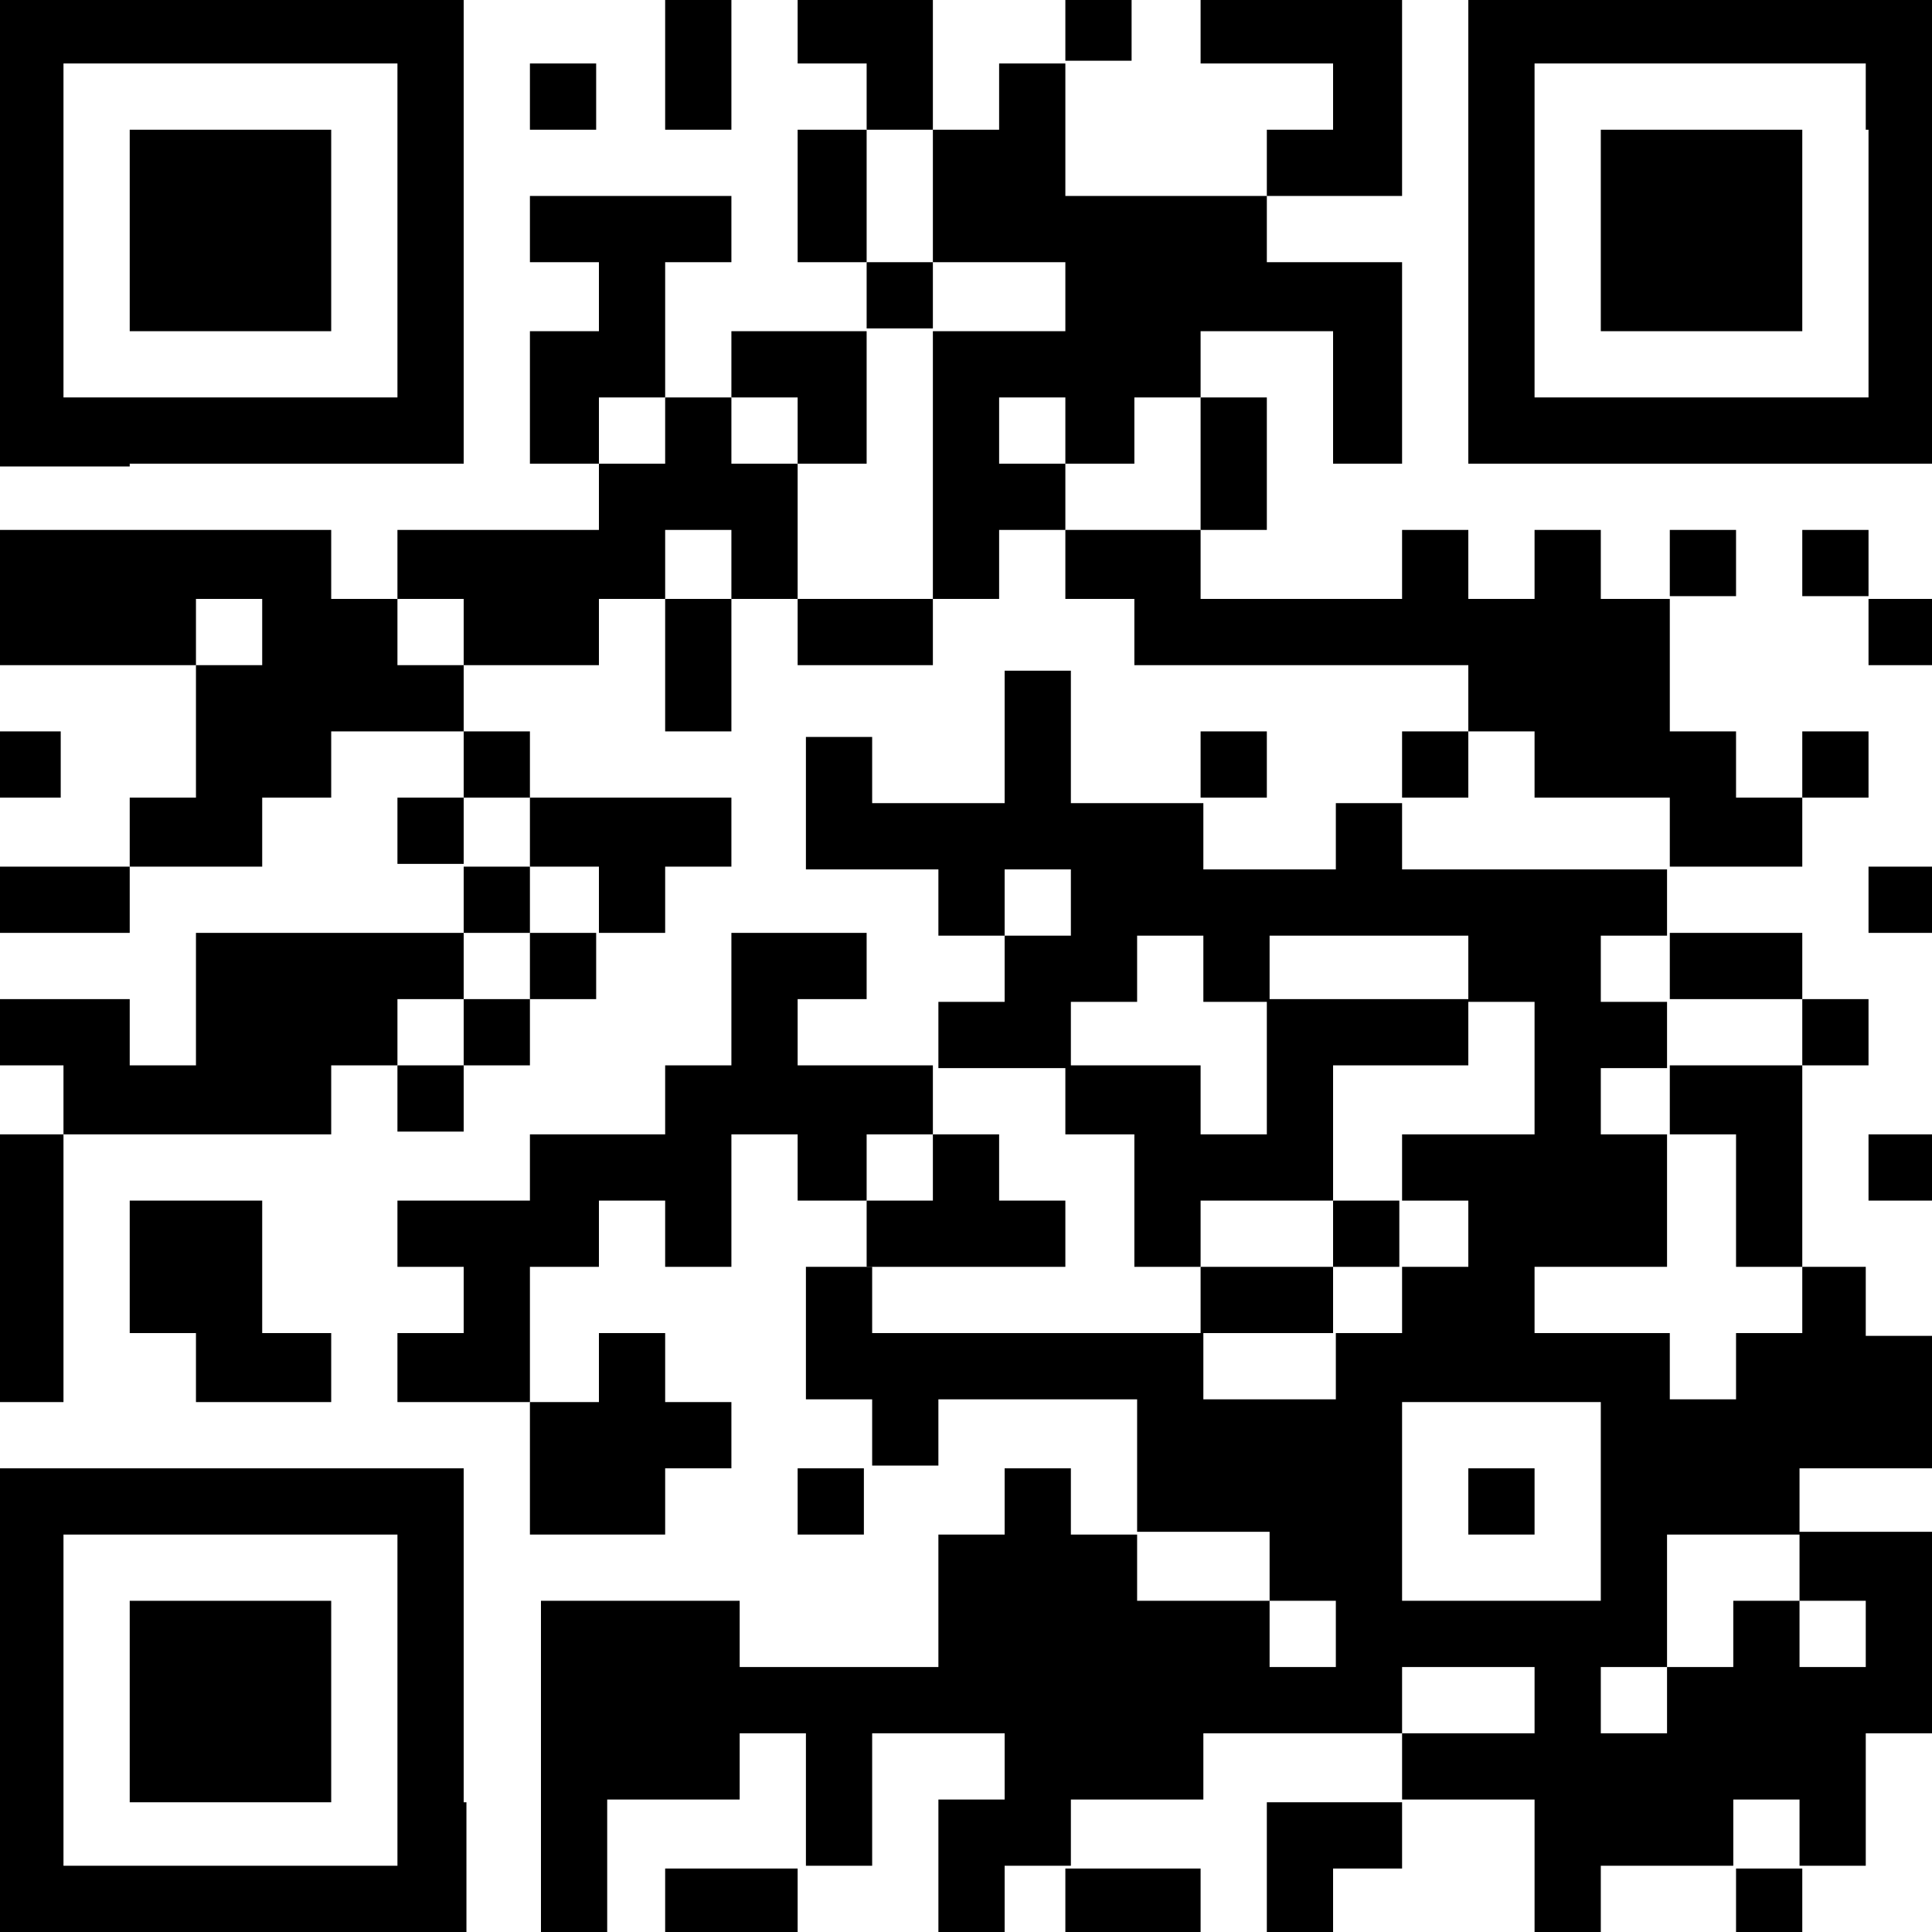
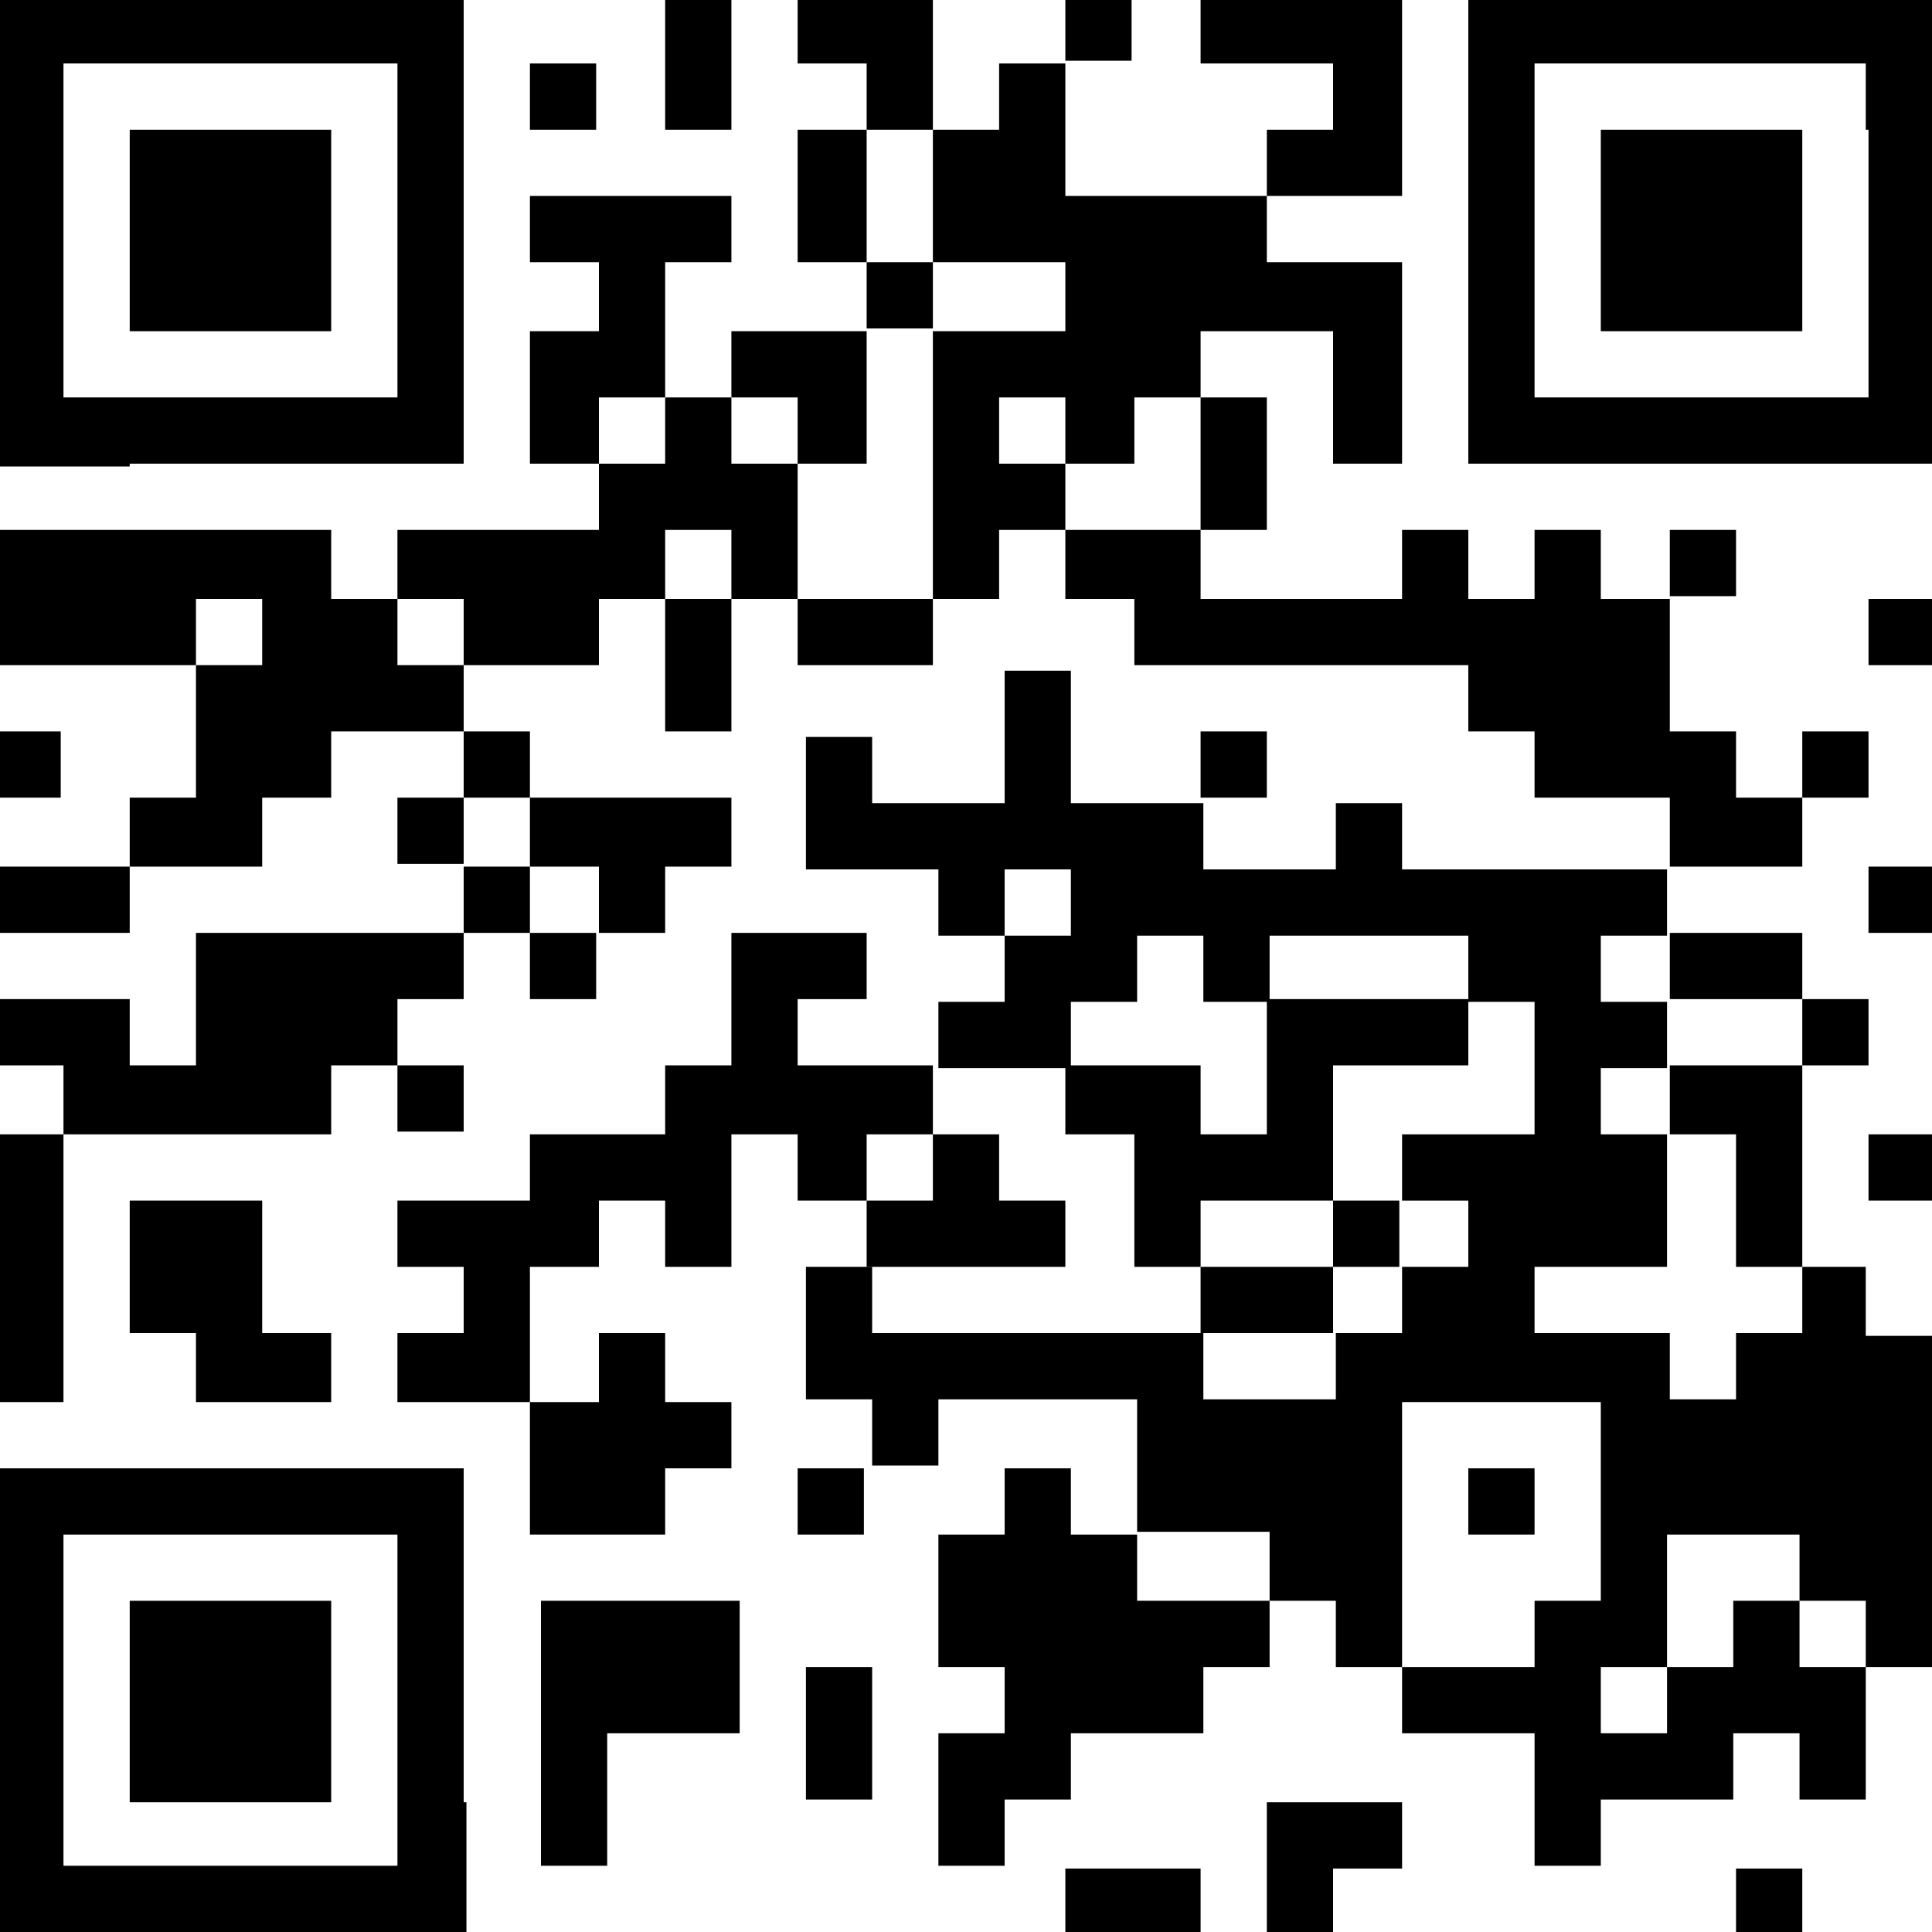
<svg xmlns="http://www.w3.org/2000/svg" version="1.1" id="Livello_1" x="0px" y="0px" width="70px" height="70px" viewBox="0 0 70 70" style="enable-background:new 0 0 70 70;" xml:space="preserve">
  <g>
    <rect x="14.4" y="28.9" width="2.4" height="2.4" />
    <rect x="16.8" y="31.4" width="2.4" height="2.4" />
    <polygon points="16.8,36.2 16.8,33.8 14.4,33.8 12,33.8 9.5,33.8 7.1,33.8 7.1,36.2 7.1,38.6 4.7,38.6 4.7,36.2 2.3,36.2    -0.2,36.2 -0.2,38.6 2.3,38.6 2.3,41.1 4.7,41.1 7.1,41.1 9.5,41.1 12,41.1 12,38.6 14.4,38.6 14.4,36.2  " />
    <polygon points="21.7,31.4 21.7,33.8 24.1,33.8 24.1,31.4 26.5,31.4 26.5,28.9 24.1,28.9 21.7,28.9 19.2,28.9 19.2,31.4  " />
-     <rect x="16.8" y="36.2" width="2.4" height="2.4" />
    <rect x="19.2" y="33.8" width="2.4" height="2.4" />
    <polygon points="24.1,24.1 24.1,26.5 26.5,26.5 26.5,24.1 26.5,21.7 24.1,21.7  " />
    <path d="M16.8,65.3v-2.4v-2.4V58v-2.4v-2.4h-2.4H12H9.5H7.1H4.7H2.3h-2.4v17h17v-2.4V65.3z M14.4,58v2.4v2.4v2.4v2.4H12H9.5H7.1   H4.7H2.3v-2.4v-2.4v-2.4V58v-2.4h2.4h2.4h2.4H12h2.4V58z" />
    <polygon points="7.1,58 4.7,58 4.7,60.5 4.7,62.9 4.7,65.3 7.1,65.3 9.5,65.3 12,65.3 12,62.9 12,60.5 12,58 9.5,58  " />
    <rect x="-0.2" y="26.5" width="2.4" height="2.4" />
    <polygon points="7.1,50.8 9.5,50.8 12,50.8 12,48.3 9.5,48.3 9.5,45.9 9.5,43.5 7.1,43.5 4.7,43.5 4.7,45.9 4.7,48.3 7.1,48.3  " />
    <rect x="62.9" y="67.7" width="2.4" height="2.4" />
    <path d="M4.7,16.8h2.4h2.4H12h2.4h2.4v-2.4V12V9.5V7.1V4.7V2.3v-2.4h-17v17h2.4H4.7z M2.3,12V9.5V7.1V4.7V2.3h2.4h2.4h2.4H12h2.4   v2.4v2.4v2.4V12v2.4H12H9.5H7.1H4.7H2.3V12z" />
    <polygon points="24.1,4.7 26.5,4.7 26.5,2.3 26.5,-0.2 24.1,-0.2 24.1,2.3  " />
    <rect x="19.2" y="2.3" width="2.4" height="2.4" />
    <polygon points="9.5,12 12,12 12,9.5 12,7.1 12,4.7 9.5,4.7 7.1,4.7 4.7,4.7 4.7,7.1 4.7,9.5 4.7,12 7.1,12  " />
    <rect x="28.9" y="53.2" width="2.4" height="2.4" />
    <polygon points="-0.2,31.4 -0.2,33.8 2.3,33.8 4.7,33.8 4.7,31.4 2.3,31.4  " />
    <rect x="43.5" y="26.5" width="2.4" height="2.4" />
    <polygon points="19.2,55.6 21.7,55.6 24.1,55.6 24.1,53.2 26.5,53.2 26.5,50.8 24.1,50.8 24.1,48.3 21.7,48.3 21.7,50.8 19.2,50.8    19.2,53.2  " />
    <polygon points="45.9,65.3 45.9,67.7 45.9,70.2 48.3,70.2 48.3,67.7 50.8,67.7 50.8,65.3 48.3,65.3  " />
    <rect x="14.4" y="38.6" width="2.4" height="2.4" />
    <polygon points="43.5,70.2 43.5,67.7 41.1,67.7 38.6,67.7 38.6,70.2  " />
-     <polygon points="24.1,67.7 24.1,70.2 28.9,70.2 28.9,67.7 26.5,67.7  " />
    <polygon points="-0.2,50.8 2.3,50.8 2.3,48.3 2.3,45.9 2.3,43.5 2.3,41.1 -0.2,41.1  " />
    <rect x="16.8" y="26.5" width="2.4" height="2.4" />
    <polygon points="41.1,41.1 41.1,43.5 41.1,45.9 43.5,45.9 43.5,43.5 45.9,43.5 48.3,43.5 48.3,41.1 48.3,38.6 50.8,38.6 53.2,38.6    53.2,36.2 50.8,36.2 48.3,36.2 45.9,36.2 45.9,38.6 45.9,41.1 43.5,41.1 43.5,38.6 41.1,38.6 38.6,38.6 38.6,41.1  " />
    <rect x="53.2" y="53.2" width="2.4" height="2.4" />
    <polygon points="33.8,41.1 33.8,38.6 31.4,38.6 28.9,38.6 28.9,36.2 31.4,36.2 31.4,33.8 28.9,33.8 26.5,33.8 26.5,36.2 26.5,38.6    24.1,38.6 24.1,41.1 21.7,41.1 19.2,41.1 19.2,43.5 16.8,43.5 14.4,43.5 14.4,45.9 16.8,45.9 16.8,48.3 14.4,48.3 14.4,50.8    16.8,50.8 19.2,50.8 19.2,48.3 19.2,45.9 21.7,45.9 21.7,43.5 24.1,43.5 24.1,45.9 26.5,45.9 26.5,43.5 26.5,41.1 28.9,41.1    28.9,43.5 31.4,43.5 31.4,41.1  " />
    <polygon points="36.2,45.9 38.6,45.9 38.6,43.5 36.2,43.5 36.2,41.1 33.8,41.1 33.8,43.5 31.4,43.5 31.4,45.9 33.8,45.9  " />
    <rect x="48.3" y="43.5" width="2.4" height="2.4" />
    <polygon points="45.9,45.9 43.5,45.9 43.5,48.3 45.9,48.3 48.3,48.3 48.3,45.9  " />
    <polygon points="55.6,28.9 58,28.9 60.5,28.9 60.5,31.4 62.9,31.4 65.3,31.4 65.3,28.9 62.9,28.9 62.9,26.5 60.5,26.5 60.5,24.1    60.5,21.7 58,21.7 58,19.2 55.6,19.2 55.6,21.7 53.2,21.7 53.2,19.2 50.8,19.2 50.8,21.7 48.3,21.7 45.9,21.7 43.5,21.7 43.5,19.2    41.1,19.2 38.6,19.2 38.6,21.7 41.1,21.7 41.1,24.1 43.5,24.1 45.9,24.1 48.3,24.1 50.8,24.1 53.2,24.1 53.2,26.5 55.6,26.5  " />
-     <rect x="50.8" y="26.5" width="2.4" height="2.4" />
    <polygon points="36.2,16.8 36.2,14.4 38.6,14.4 38.6,16.8 41.1,16.8 41.1,14.4 43.5,14.4 43.5,12 45.9,12 48.3,12 48.3,14.4    48.3,16.8 50.8,16.8 50.8,14.4 50.8,12 50.8,9.5 48.3,9.5 45.9,9.5 45.9,7.1 43.5,7.1 41.1,7.1 38.6,7.1 38.6,4.7 38.6,2.3    36.2,2.3 36.2,4.7 33.8,4.7 33.8,7.1 33.8,9.5 36.2,9.5 38.6,9.5 38.6,12 36.2,12 33.8,12 33.8,14.4 33.8,16.8 33.8,19.2    33.8,21.7 36.2,21.7 36.2,19.2 38.6,19.2 38.6,16.8  " />
    <polygon points="60.5,4.7 58,4.7 58,7.1 58,9.5 58,12 60.5,12 62.9,12 65.3,12 65.3,9.5 65.3,7.1 65.3,4.7 62.9,4.7  " />
    <path d="M53.2-0.2v2.4v2.4v2.4v2.4V12v2.4v2.4h2.4H58h2.4h2.4h2.4h2.4h2.4v-17H53.2z M67.7,4.7v2.4v2.4V12v2.4h-2.4h-2.4h-2.4H58   h-2.4V12V9.5V7.1V4.7V2.3H58h2.4h2.4h2.4h2.4V4.7z" />
-     <rect x="65.3" y="19.2" width="2.4" height="2.4" />
    <rect x="67.7" y="21.7" width="2.4" height="2.4" />
-     <path d="M67.7,45.9h-2.4v2.4h-2.4v2.4h-2.4v-2.4H58h-2.4v-2.4H58h2.4v-2.4v-2.4H58v-2.4h2.4v-2.4H58v-2.4h2.4v-2.4H58h-2.4h-2.4   h-2.4v-2.4h-2.4v2.4h-2.4h-2.4v-2.4h-2.4h-2.4v-2.4v-2.4h-2.4v2.4v2.4h-2.4h-2.4v-2.4h-2.4v2.4v2.4h2.4h2.4v2.4h2.4v-2.4h2.4v2.4   h-2.4v2.4h-2.4v2.4h2.4h2.4v-2.4h2.4v-2.4h2.4v2.4h2.4v-2.4h2.4h2.4h2.4v2.4h2.4v2.4v2.4h-2.4h-2.4v2.4h2.4v2.4h-2.4v2.4h-2.4v2.4   h-2.4h-2.4v-2.4h-2.4h-2.4h-2.4h-2.4h-2.4v-2.4h-2.4v2.4v2.4h2.4v2.4h2.4v-2.4h2.4h2.4h2.4v2.4v2.4h2.4h2.4V58h2.4v2.4h-2.4V58   h-2.4h-2.4v-2.4h-2.4v-2.4h-2.4v2.4h-2.4V58v2.4h-2.4h-2.4h-2.4V58h-2.4h-2.4h-2.4v2.4v2.4v2.4v2.4v2.4h2.4v-2.4v-2.4h2.4h2.4v-2.4   h2.4v2.4v2.4h2.4v-2.4v-2.4h2.4h2.4v2.4h-2.4v2.4v2.4h2.4v-2.4h2.4v-2.4h2.4h2.4v-2.4h2.4h2.4h2.4v-2.4h2.4h2.4v2.4h-2.4h-2.4v2.4   h2.4h2.4v2.4v2.4H58v-2.4h2.4h2.4v-2.4h2.4v2.4h2.4v-2.4v-2.4h2.4v-7.3h-2.4h-2.4V58h2.4v2.4h-2.4V58h-2.4v2.4h-2.4v2.4H58v-2.4   h2.4V58v-2.4h2.4h2.4v-2.4h2.4h2.4v-4.8h-2.4V45.9z M58,53.2v2.4V58h-2.4h-2.4h-2.4v-2.4v-2.4v-2.4h2.4h2.4H58V53.2z" />
+     <path d="M67.7,45.9h-2.4v2.4h-2.4v2.4h-2.4v-2.4H58h-2.4v-2.4H58h2.4v-2.4v-2.4H58v-2.4h2.4v-2.4H58v-2.4h2.4v-2.4H58h-2.4h-2.4   h-2.4v-2.4h-2.4v2.4h-2.4h-2.4v-2.4h-2.4h-2.4v-2.4v-2.4h-2.4v2.4v2.4h-2.4h-2.4v-2.4h-2.4v2.4v2.4h2.4h2.4v2.4h2.4v-2.4h2.4v2.4   h-2.4v2.4h-2.4v2.4h2.4h2.4v-2.4h2.4v-2.4h2.4v2.4h2.4v-2.4h2.4h2.4h2.4v2.4h2.4v2.4v2.4h-2.4h-2.4v2.4h2.4v2.4h-2.4v2.4h-2.4v2.4   h-2.4h-2.4v-2.4h-2.4h-2.4h-2.4h-2.4h-2.4v-2.4h-2.4v2.4v2.4h2.4v2.4h2.4v-2.4h2.4h2.4h2.4v2.4v2.4h2.4h2.4V58h2.4v2.4h-2.4V58   h-2.4h-2.4v-2.4h-2.4v-2.4h-2.4v2.4h-2.4V58v2.4h-2.4h-2.4h-2.4V58h-2.4h-2.4h-2.4v2.4v2.4v2.4v2.4h2.4v-2.4v-2.4h2.4h2.4v-2.4   h2.4v2.4v2.4h2.4v-2.4v-2.4h2.4h2.4v2.4h-2.4v2.4v2.4h2.4v-2.4h2.4v-2.4h2.4h2.4v-2.4h2.4h2.4h2.4v-2.4h2.4h2.4v2.4h-2.4h-2.4v2.4   h2.4h2.4v2.4v2.4H58v-2.4h2.4h2.4v-2.4h2.4v2.4h2.4v-2.4v-2.4h2.4v-7.3h-2.4h-2.4V58h2.4v2.4h-2.4V58h-2.4v2.4h-2.4v2.4H58v-2.4   h2.4V58v-2.4h2.4h2.4v-2.4h2.4h2.4v-4.8h-2.4V45.9z M58,53.2v2.4V58h-2.4h-2.4h-2.4v-2.4v-2.4v-2.4h2.4h2.4H58V53.2z" />
    <rect x="67.7" y="41.1" width="2.4" height="2.4" />
    <rect x="67.7" y="31.4" width="2.4" height="2.4" />
    <polygon points="28.9,21.7 28.9,24.1 31.4,24.1 33.8,24.1 33.8,21.7 31.4,21.7  " />
    <rect x="65.3" y="26.5" width="2.4" height="2.4" />
    <rect x="65.3" y="36.2" width="2.4" height="2.4" />
    <polygon points="62.9,36.2 65.3,36.2 65.3,33.8 62.9,33.8 60.5,33.8 60.5,36.2  " />
    <polygon points="60.5,38.6 60.5,41.1 62.9,41.1 62.9,43.5 62.9,45.9 65.3,45.9 65.3,43.5 65.3,41.1 65.3,38.6 62.9,38.6  " />
    <rect x="38.6" y="-0.2" width="2.4" height="2.4" />
    <rect x="60.5" y="19.2" width="2.4" height="2.4" />
    <polygon points="50.8,7.1 50.8,4.7 50.8,2.3 50.8,-0.2 43.5,-0.2 43.5,2.3 45.9,2.3 48.3,2.3 48.3,4.7 45.9,4.7 45.9,7.1 48.3,7.1     " />
    <polygon points="28.9,16.8 31.4,16.8 31.4,14.4 31.4,12 28.9,12 26.5,12 26.5,14.4 28.9,14.4  " />
    <polygon points="14.4,21.7 12,21.7 12,19.2 9.5,19.2 7.1,19.2 4.7,19.2 2.3,19.2 -0.2,19.2 -0.2,24.1 2.3,24.1 4.7,24.1 7.1,24.1    7.1,21.7 9.5,21.7 9.5,24.1 7.1,24.1 7.1,26.5 7.1,28.9 4.7,28.9 4.7,31.4 7.1,31.4 9.5,31.4 9.5,28.9 12,28.9 12,26.5 14.4,26.5    16.8,26.5 16.8,24.1 14.4,24.1  " />
    <polygon points="28.9,16.8 26.5,16.8 26.5,14.4 24.1,14.4 24.1,16.8 21.7,16.8 21.7,19.2 19.2,19.2 16.8,19.2 14.4,19.2 14.4,21.7    16.8,21.7 16.8,24.1 19.2,24.1 21.7,24.1 21.7,21.7 24.1,21.7 24.1,19.2 26.5,19.2 26.5,21.7 28.9,21.7 28.9,19.2  " />
    <polygon points="24.1,14.4 24.1,12 24.1,9.5 26.5,9.5 26.5,7.1 24.1,7.1 21.7,7.1 19.2,7.1 19.2,9.5 21.7,9.5 21.7,12 19.2,12    19.2,14.4 19.2,16.8 21.7,16.8 21.7,14.4  " />
    <polygon points="43.5,19.2 45.9,19.2 45.9,16.8 45.9,14.4 43.5,14.4 43.5,16.8  " />
    <polygon points="31.4,4.7 28.9,4.7 28.9,7.1 28.9,9.5 31.4,9.5 31.4,7.1  " />
    <rect x="31.4" y="9.5" width="2.4" height="2.4" />
    <polygon points="33.8,2.3 33.8,-0.2 28.9,-0.2 28.9,2.3 31.4,2.3 31.4,4.7 33.8,4.7  " />
  </g>
</svg>